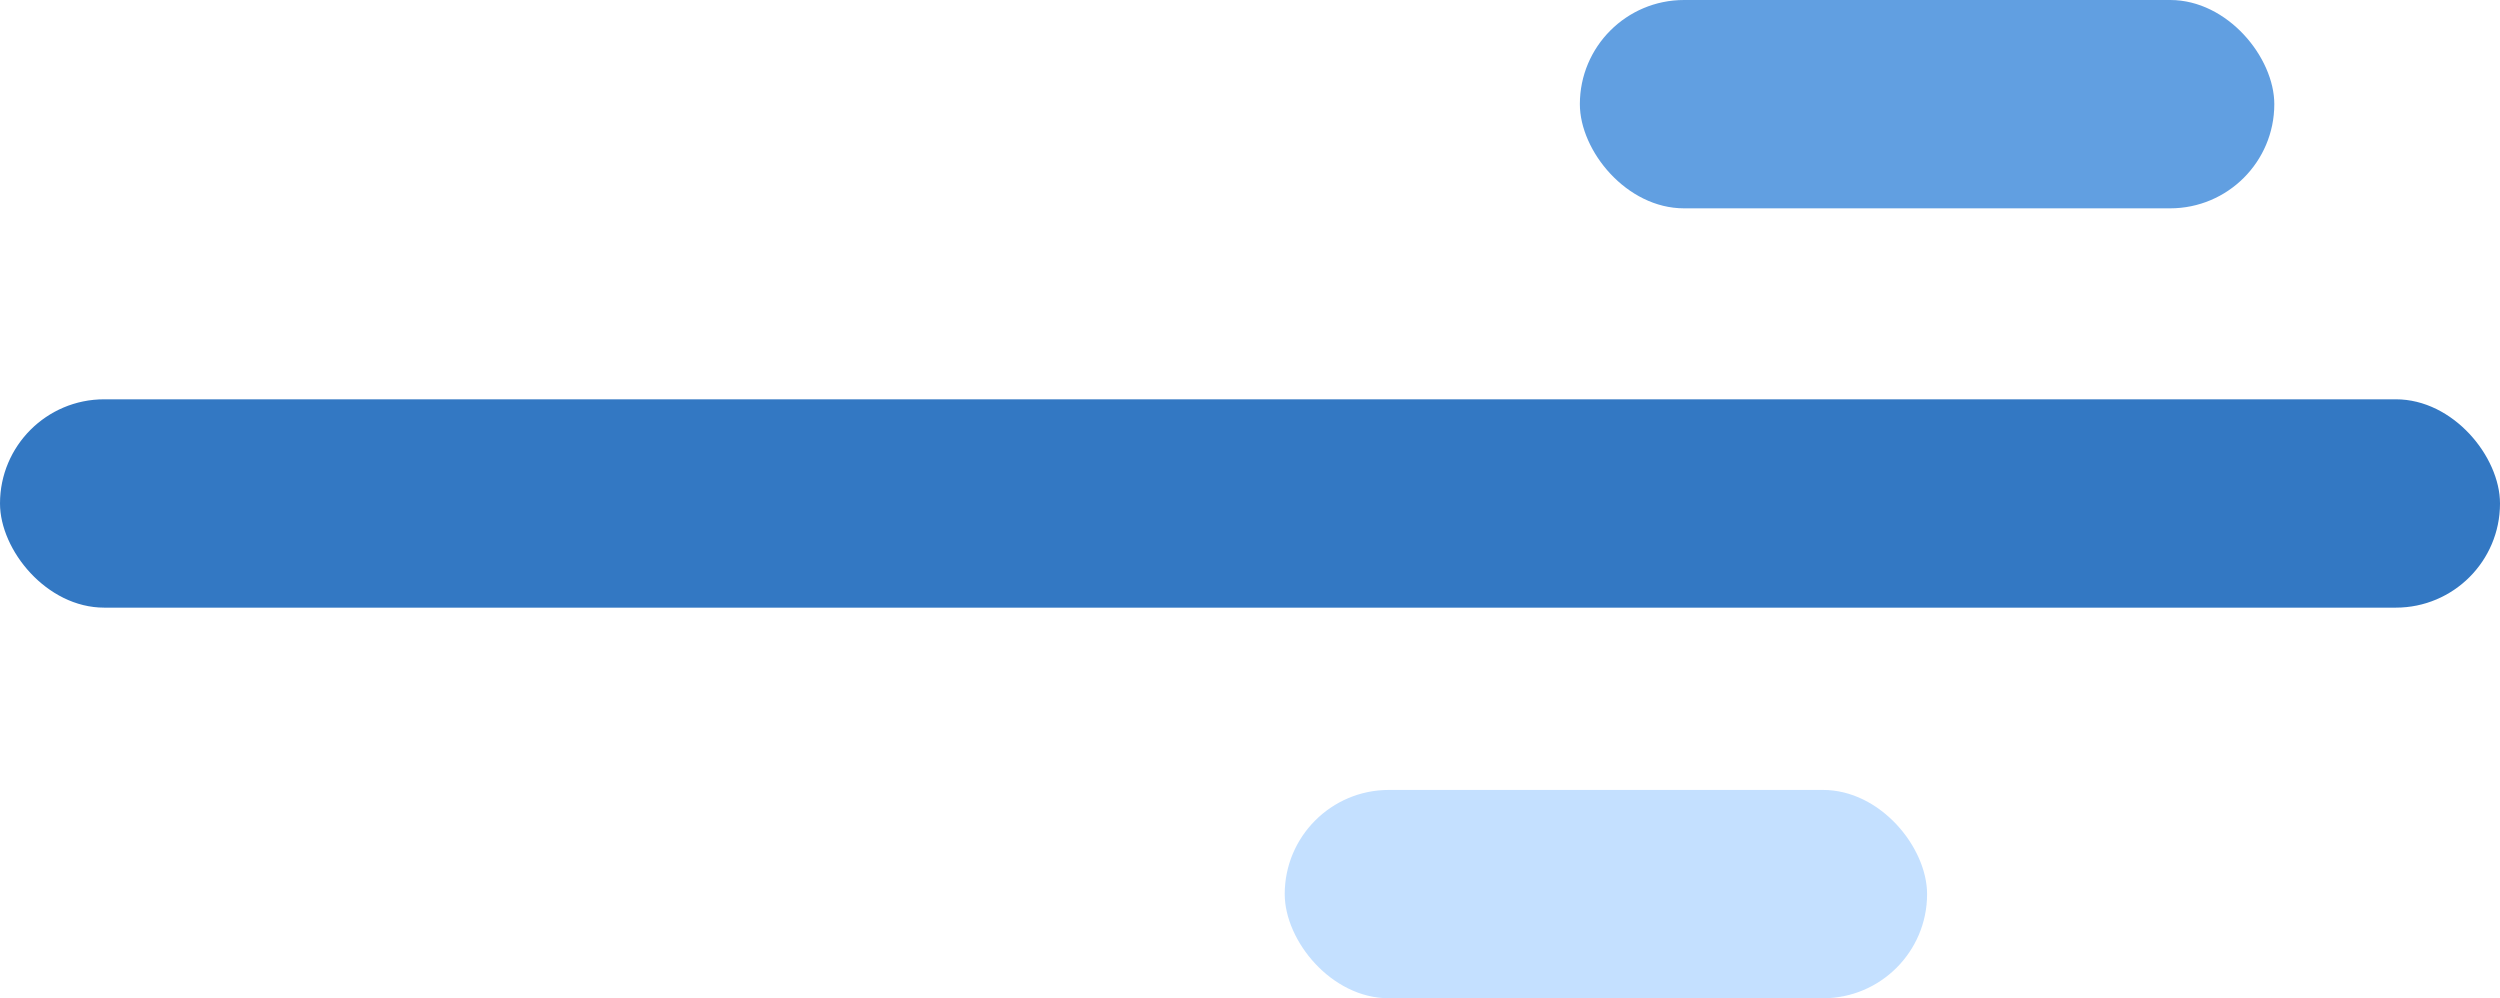
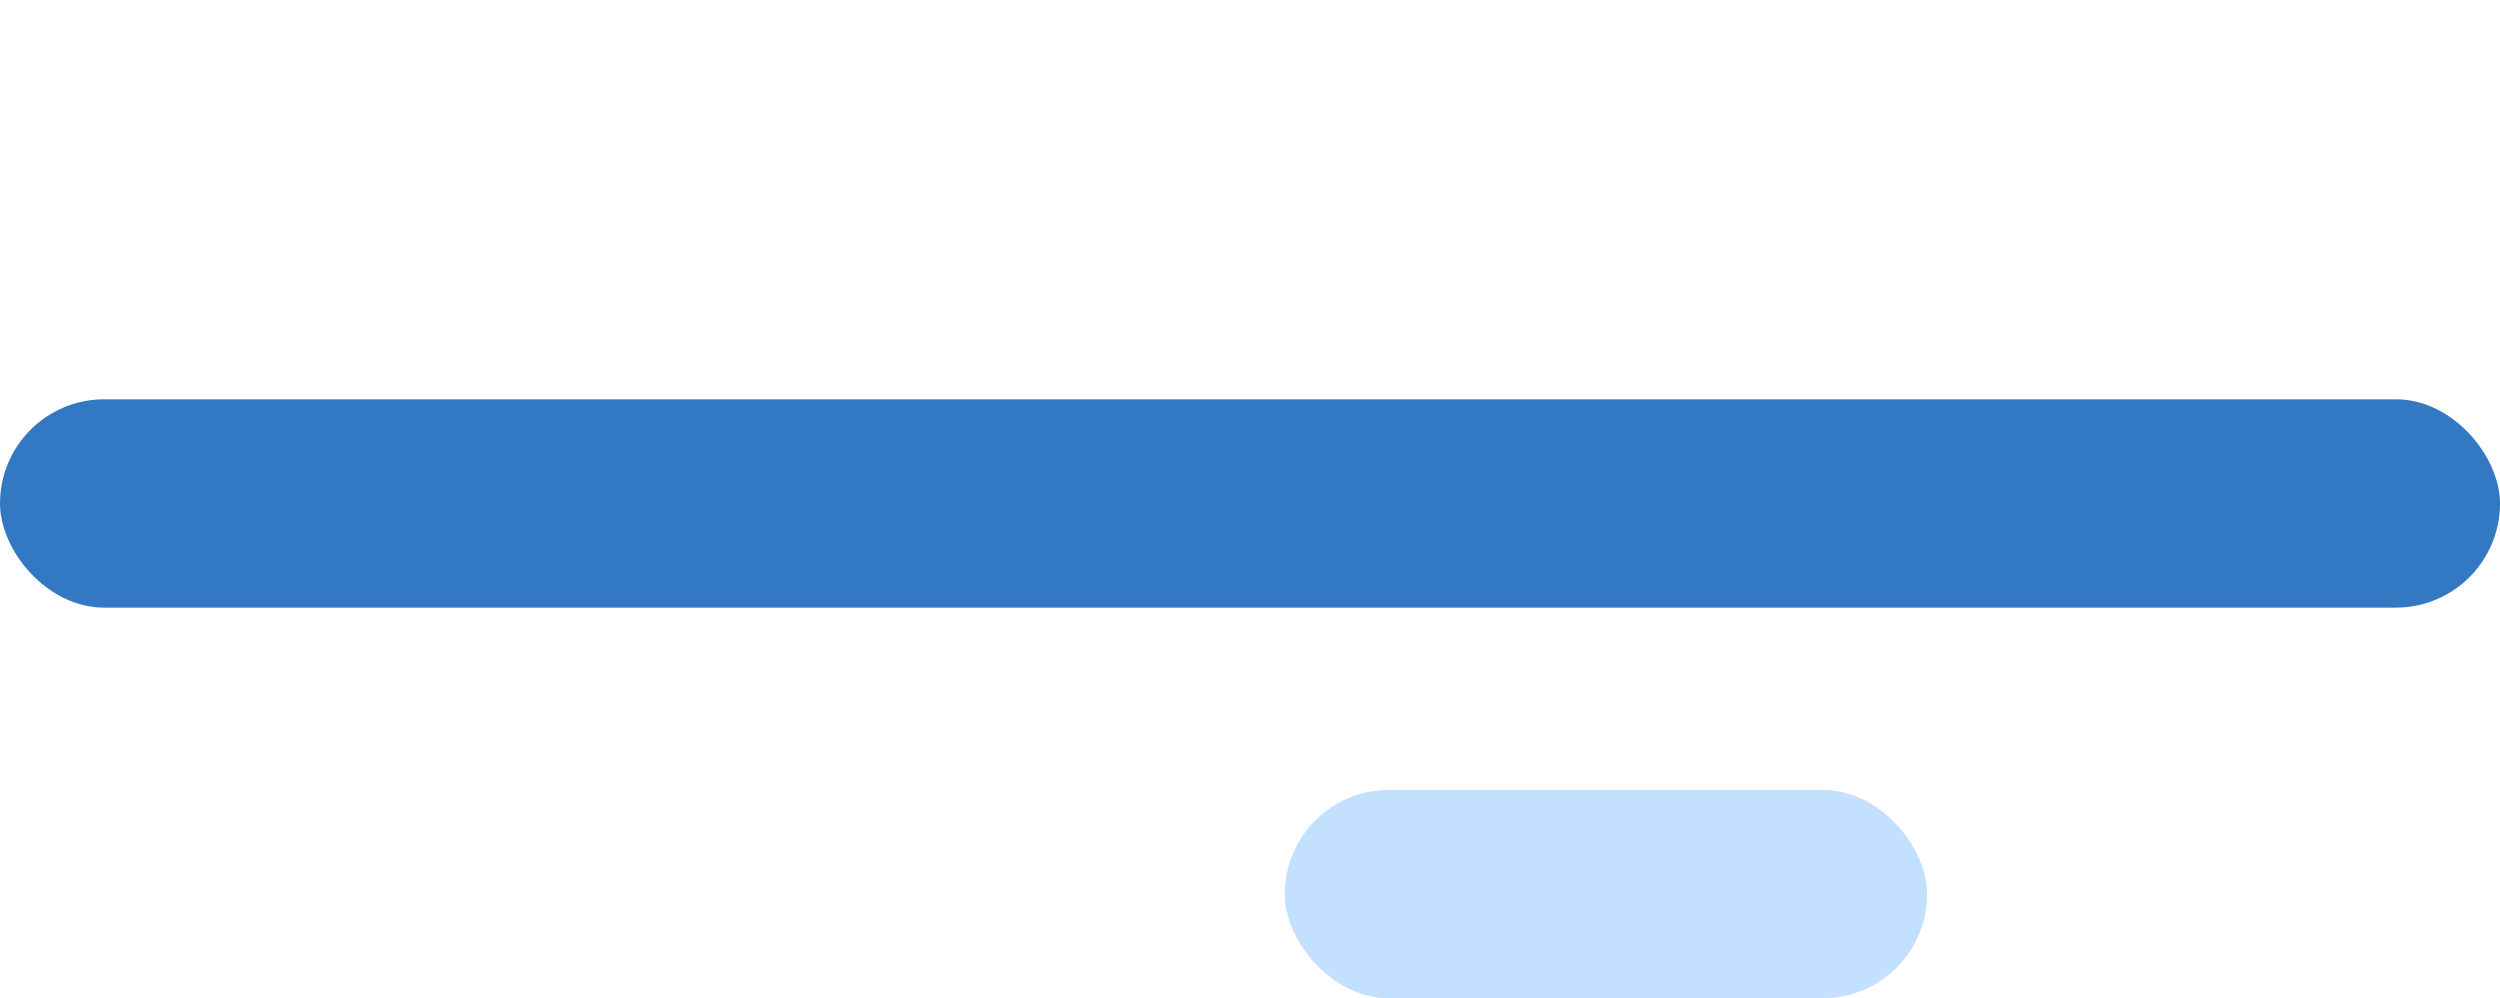
<svg xmlns="http://www.w3.org/2000/svg" width="288" height="115" viewBox="0 0 288 115">
  <g id="bg-graph3" transform="translate(-1640 -1923)">
-     <rect id="Rectangle_27" data-name="Rectangle 27" width="80" height="24" rx="12" transform="translate(1822 1923)" fill="#3a87d9" opacity="0.8" />
    <rect id="Rectangle_26" data-name="Rectangle 26" width="288" height="24" rx="12" transform="translate(1640 1969)" fill="#0056b4" opacity="0.8" />
    <rect id="Rectangle_28" data-name="Rectangle 28" width="74" height="24" rx="12" transform="translate(1788 2014)" fill="rgba(154,202,255,0.8)" opacity="0.73" />
  </g>
</svg>